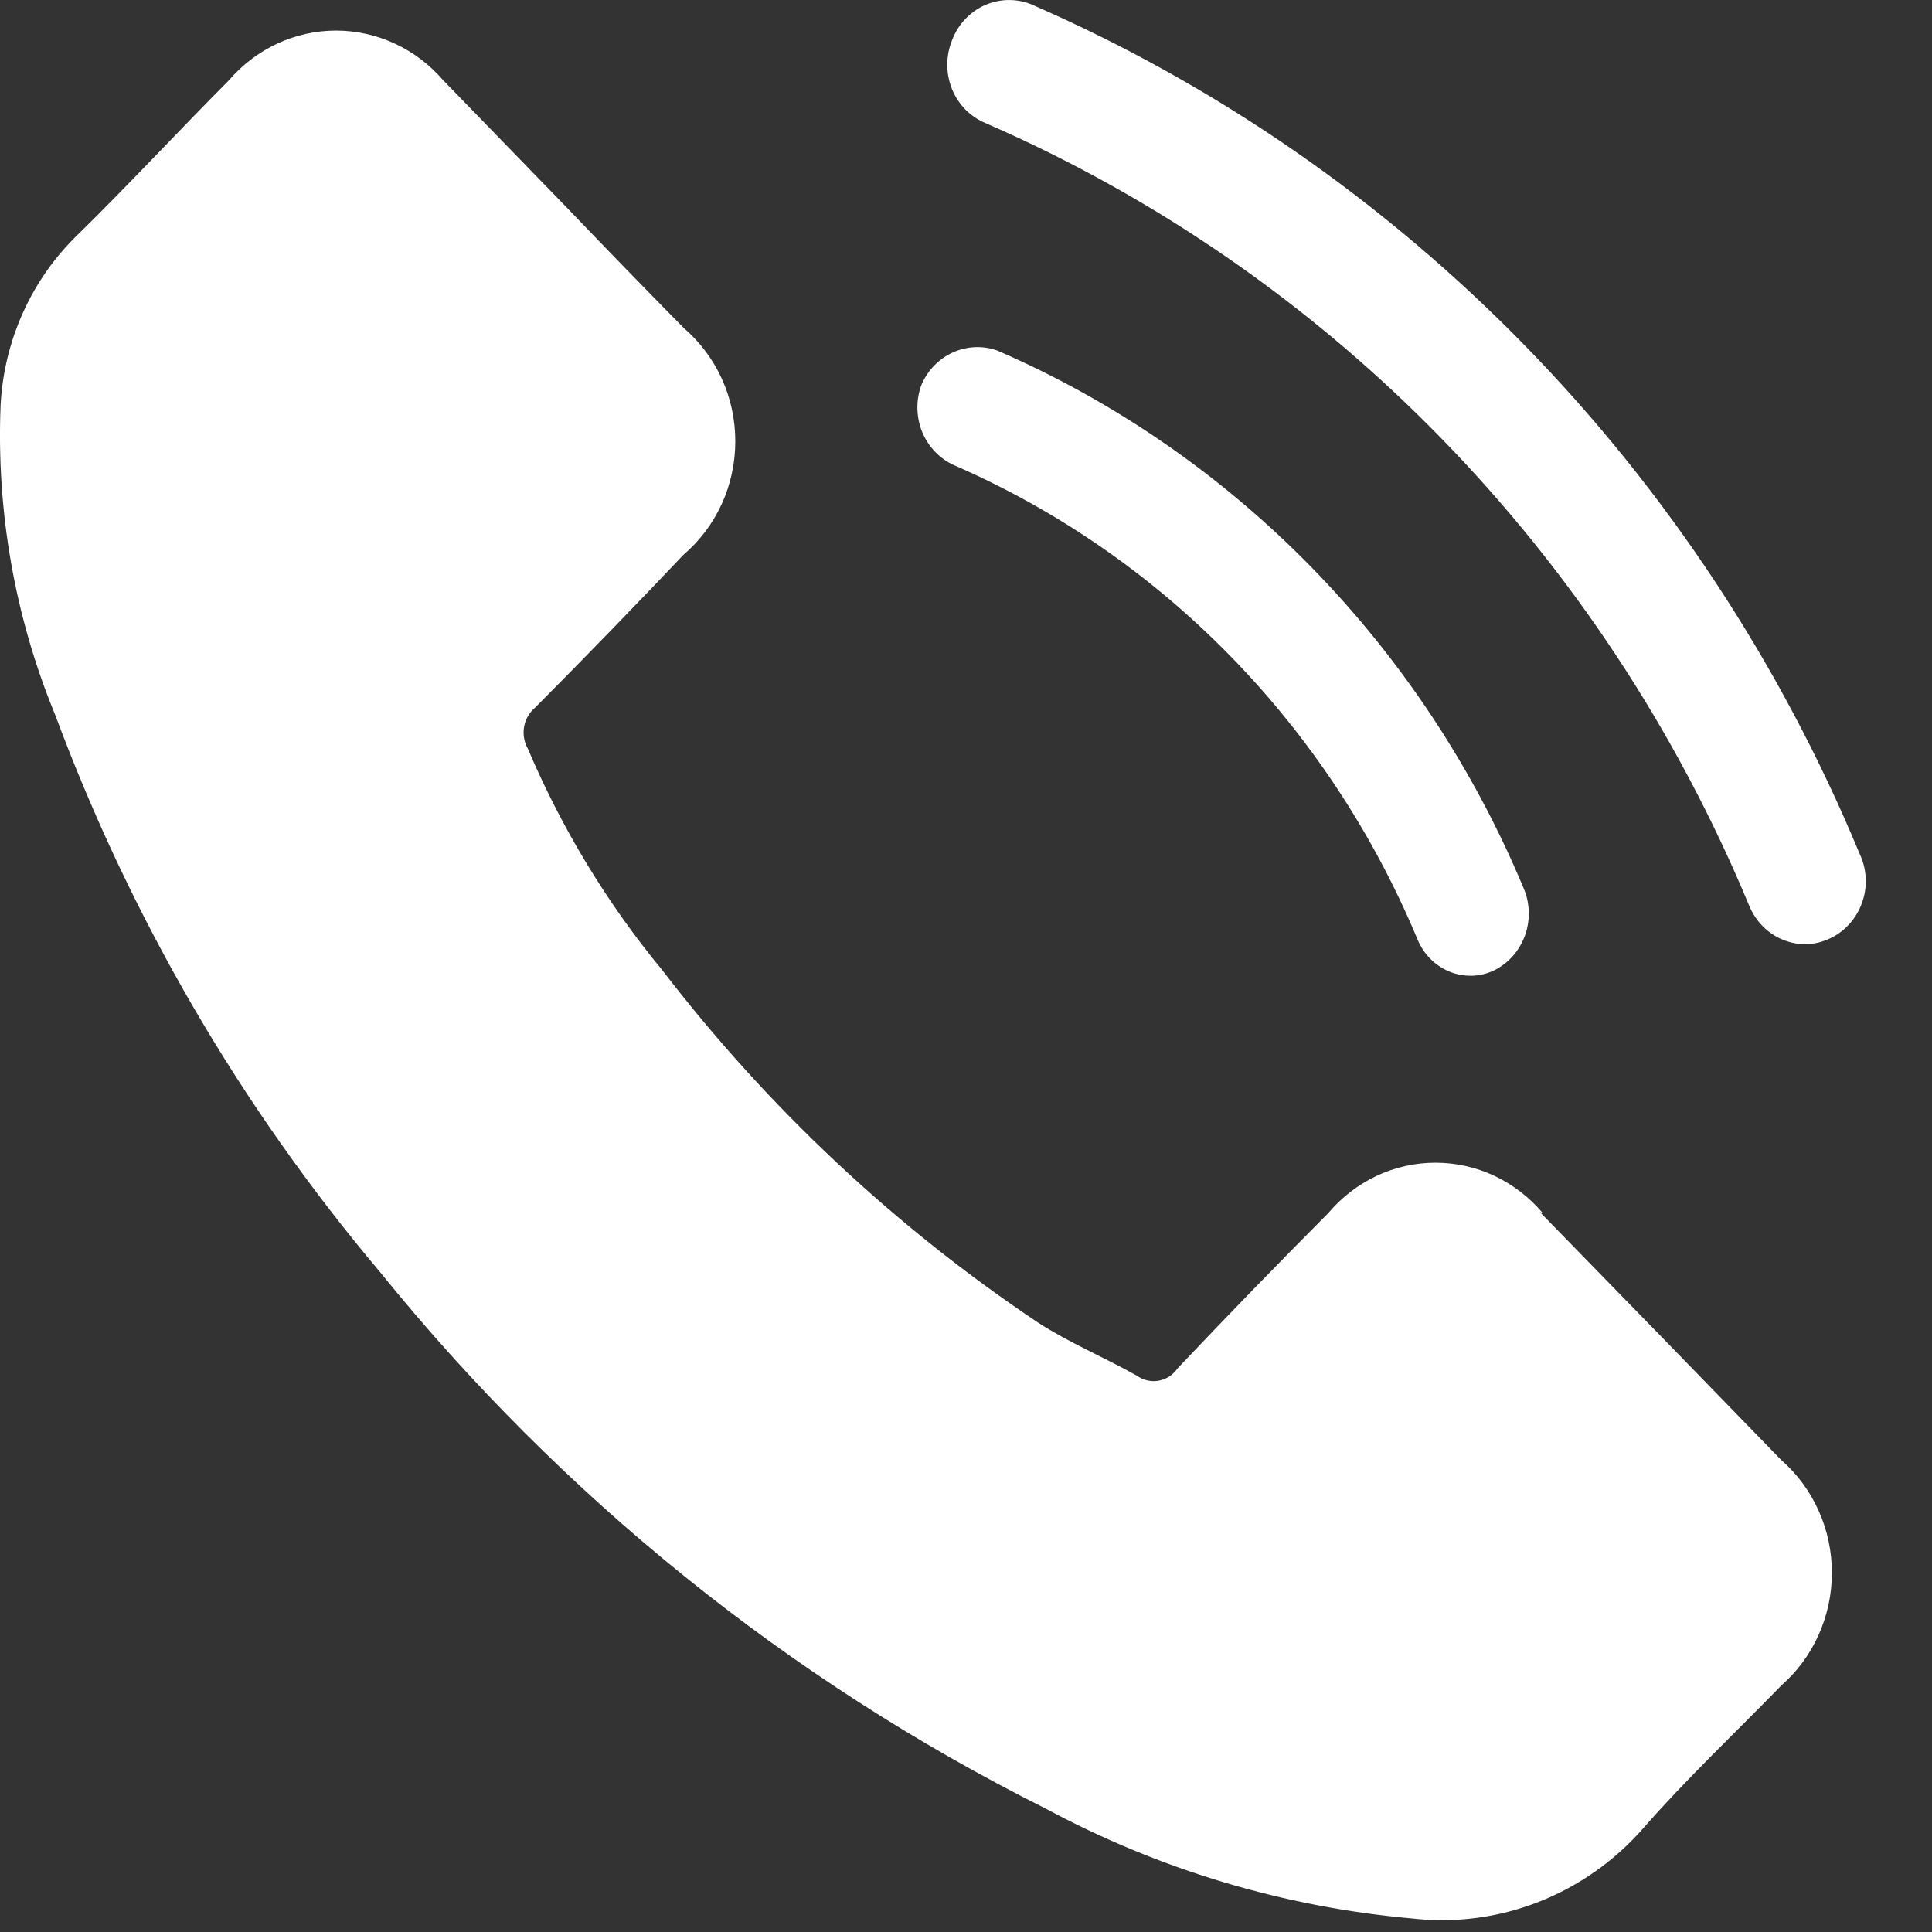
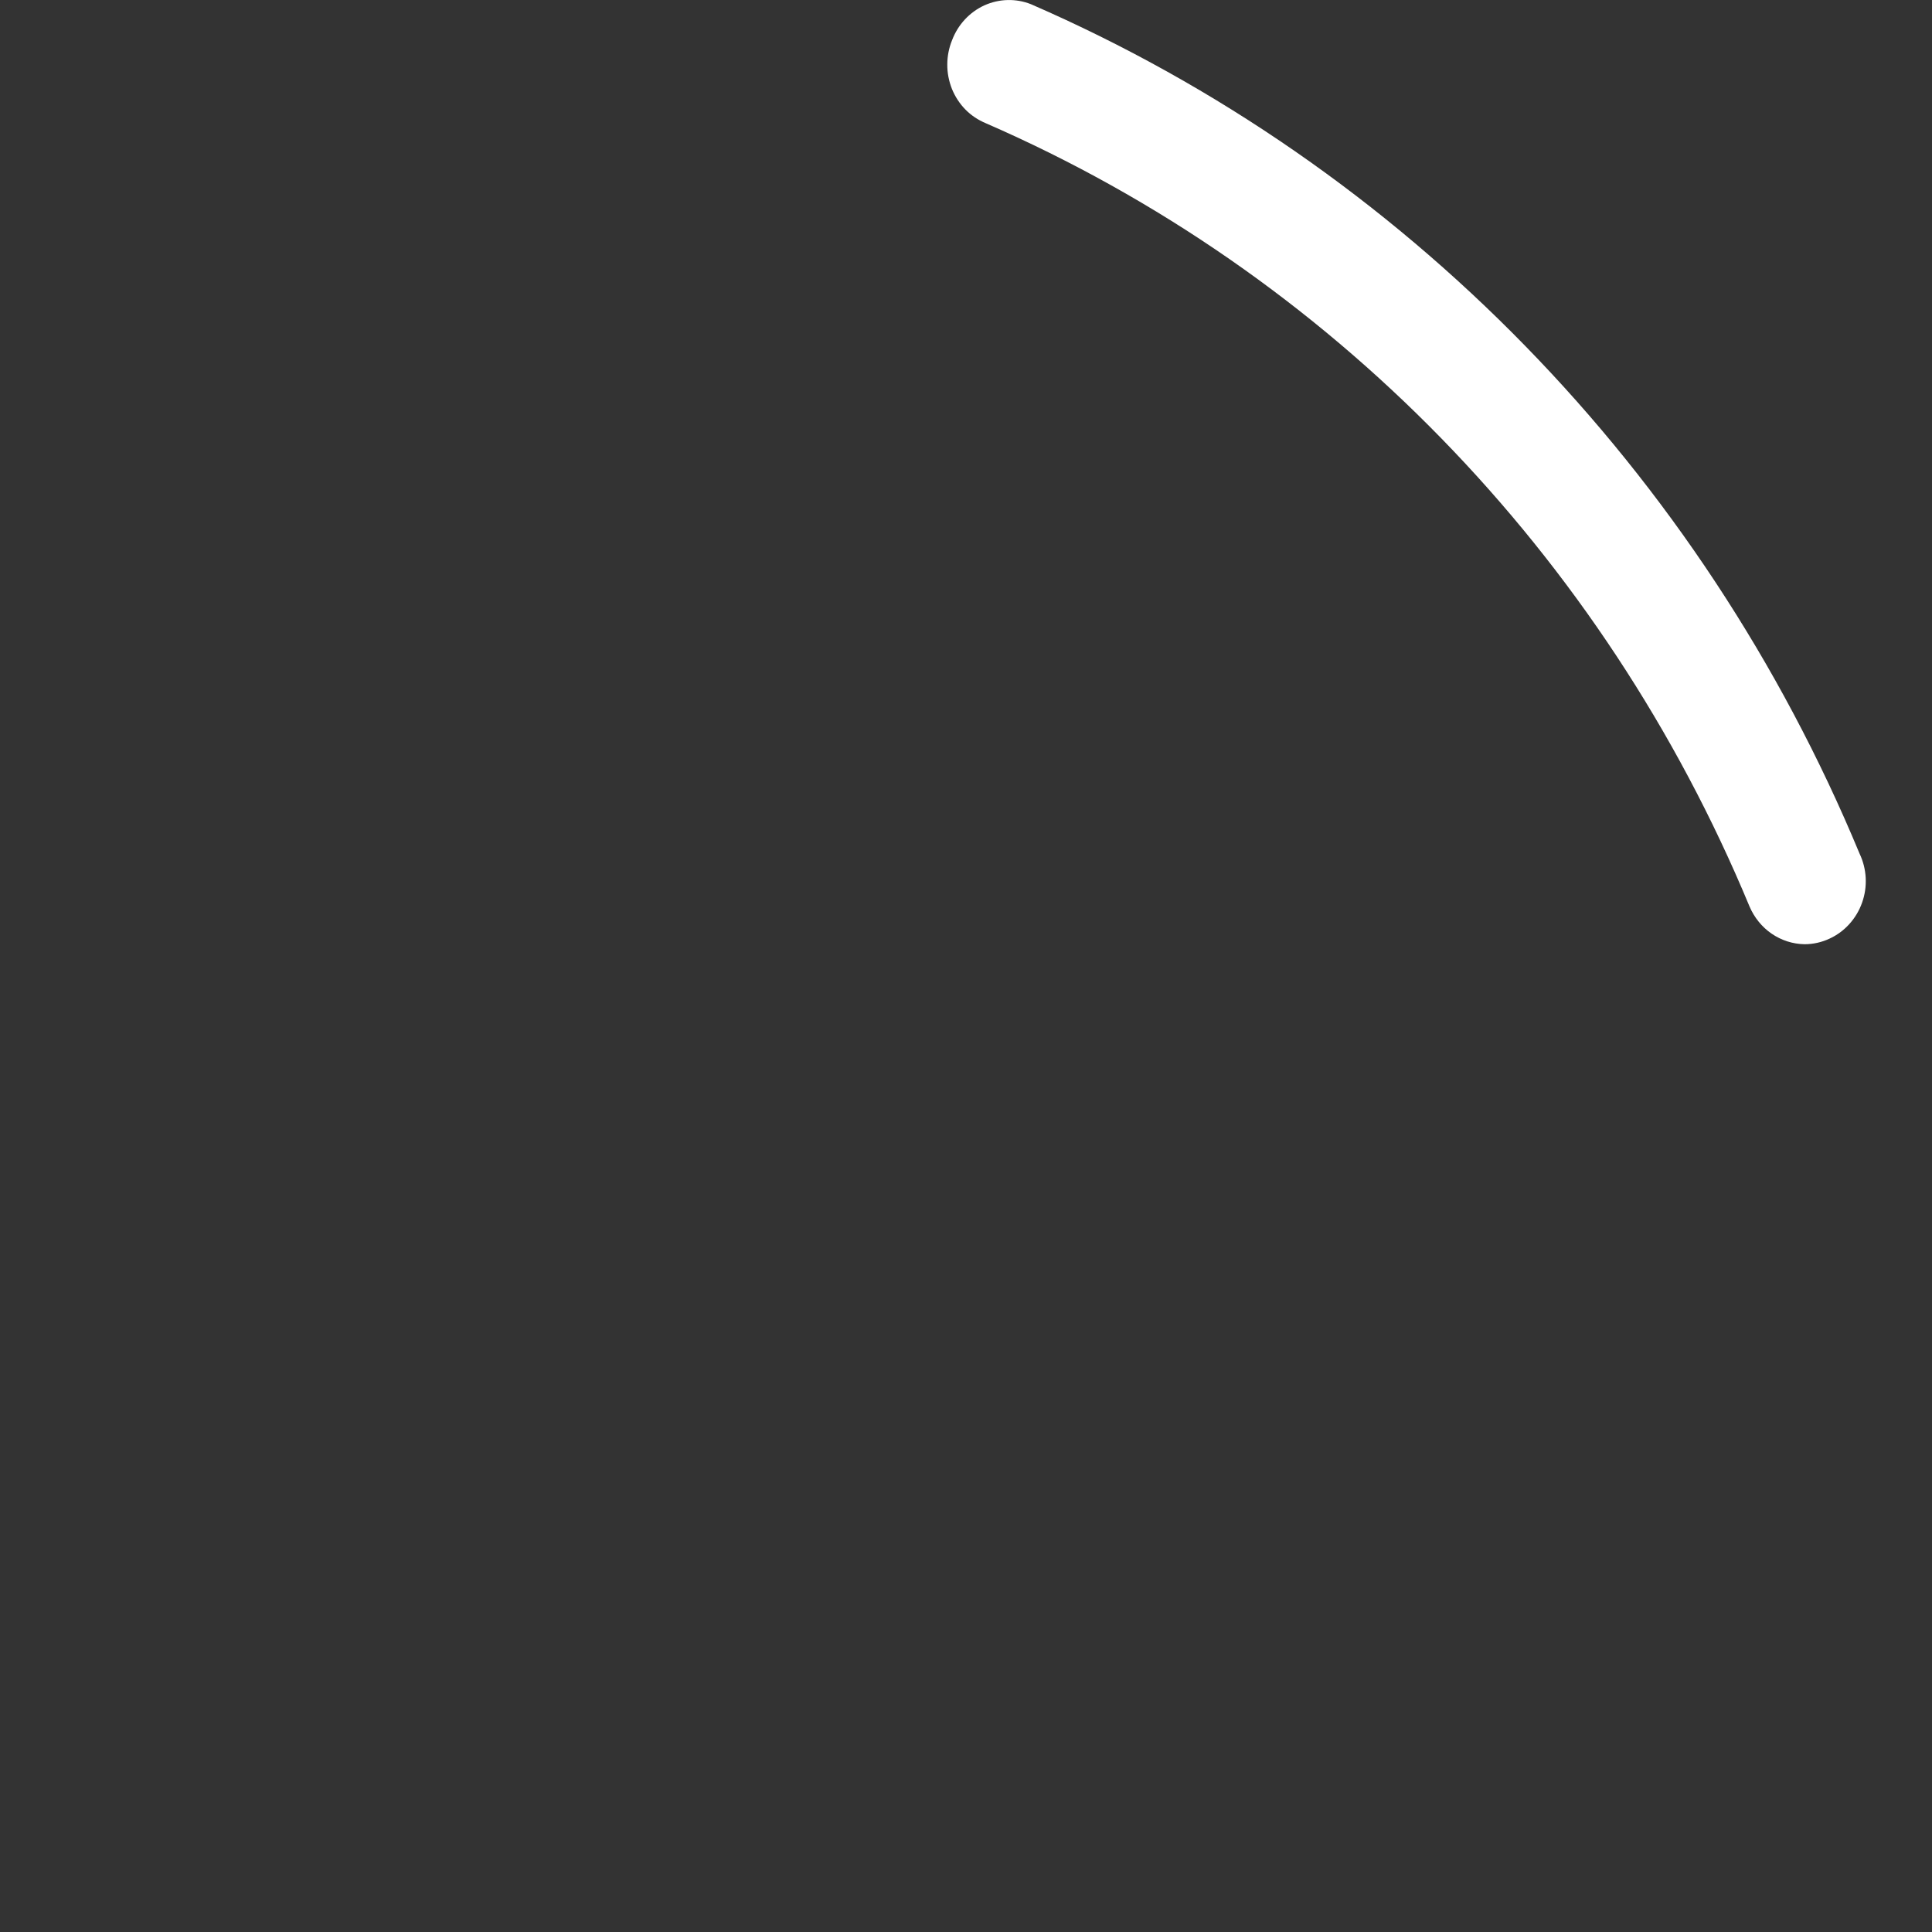
<svg xmlns="http://www.w3.org/2000/svg" width="22" height="22" viewBox="0 0 22 22" fill="none">
  <rect x="0" y="0" width="22" height="22" fill="#333333" stroke="none" />
-   <path d="M17.569 13.815C17.417 13.635 17.229 13.49 17.018 13.39C16.808 13.291 16.578 13.24 16.346 13.24C16.115 13.24 15.885 13.291 15.675 13.39C15.464 13.49 15.276 13.635 15.124 13.815C14.544 14.398 13.973 14.986 13.412 15.579C13.386 15.616 13.354 15.648 13.317 15.673C13.28 15.697 13.239 15.714 13.196 15.722C13.152 15.73 13.108 15.729 13.065 15.719C13.022 15.71 12.981 15.691 12.945 15.665C12.576 15.457 12.179 15.292 11.824 15.063C10.194 13.973 8.747 12.617 7.542 11.048C6.914 10.288 6.398 9.437 6.01 8.524C5.968 8.449 5.953 8.36 5.968 8.275C5.983 8.19 6.028 8.113 6.093 8.058C6.664 7.484 7.228 6.903 7.785 6.315C7.969 6.158 8.117 5.961 8.219 5.738C8.321 5.515 8.373 5.271 8.373 5.025C8.373 4.778 8.321 4.535 8.219 4.312C8.117 4.089 7.969 3.892 7.785 3.734C7.333 3.275 6.887 2.816 6.441 2.35L5.049 0.916C4.896 0.738 4.708 0.595 4.497 0.497C4.286 0.399 4.058 0.348 3.827 0.348C3.595 0.348 3.367 0.399 3.156 0.497C2.946 0.595 2.758 0.738 2.605 0.916C2.027 1.497 1.47 2.099 0.885 2.673C0.361 3.178 0.047 3.871 0.007 4.609C-0.043 5.818 0.168 7.023 0.627 8.137C1.49 10.458 2.742 12.605 4.325 14.482C6.4 17.049 8.983 19.131 11.9 20.591C13.199 21.29 14.619 21.716 16.078 21.846C16.566 21.902 17.06 21.838 17.519 21.658C17.978 21.479 18.389 21.189 18.717 20.813C19.212 20.247 19.762 19.73 20.284 19.193C20.465 19.035 20.61 18.838 20.709 18.616C20.809 18.395 20.86 18.153 20.86 17.909C20.86 17.665 20.809 17.424 20.709 17.202C20.61 16.981 20.465 16.784 20.284 16.626C19.356 15.67 18.439 14.728 17.534 13.801L17.569 13.815Z" fill="white" />
  <path d="M20.549 10.752C20.415 10.75 20.285 10.708 20.174 10.632C20.063 10.556 19.976 10.448 19.922 10.322C18.253 6.302 15.136 3.105 11.225 1.403C11.139 1.367 11.06 1.315 10.994 1.248C10.928 1.181 10.876 1.101 10.84 1.013C10.805 0.924 10.786 0.83 10.787 0.734C10.787 0.639 10.806 0.544 10.842 0.456C10.909 0.28 11.041 0.138 11.209 0.061C11.378 -0.015 11.569 -0.02 11.74 0.048C15.983 1.893 19.365 5.36 21.175 9.72C21.216 9.806 21.24 9.9 21.245 9.996C21.25 10.092 21.236 10.188 21.204 10.278C21.172 10.369 21.123 10.451 21.059 10.522C20.996 10.592 20.919 10.649 20.834 10.688C20.745 10.73 20.647 10.752 20.549 10.752Z" fill="white" />
-   <path d="M16.747 11.111C16.617 11.112 16.491 11.072 16.383 10.998C16.275 10.924 16.191 10.819 16.141 10.696C15.125 8.262 13.233 6.327 10.863 5.297C10.698 5.222 10.568 5.085 10.499 4.914C10.431 4.743 10.429 4.551 10.494 4.379C10.565 4.215 10.693 4.084 10.853 4.012C11.012 3.941 11.193 3.933 11.357 3.992C14.051 5.16 16.2 7.357 17.353 10.122C17.423 10.291 17.427 10.481 17.365 10.653C17.303 10.825 17.179 10.966 17.019 11.047C16.934 11.089 16.841 11.111 16.747 11.111Z" fill="white" />
</svg>